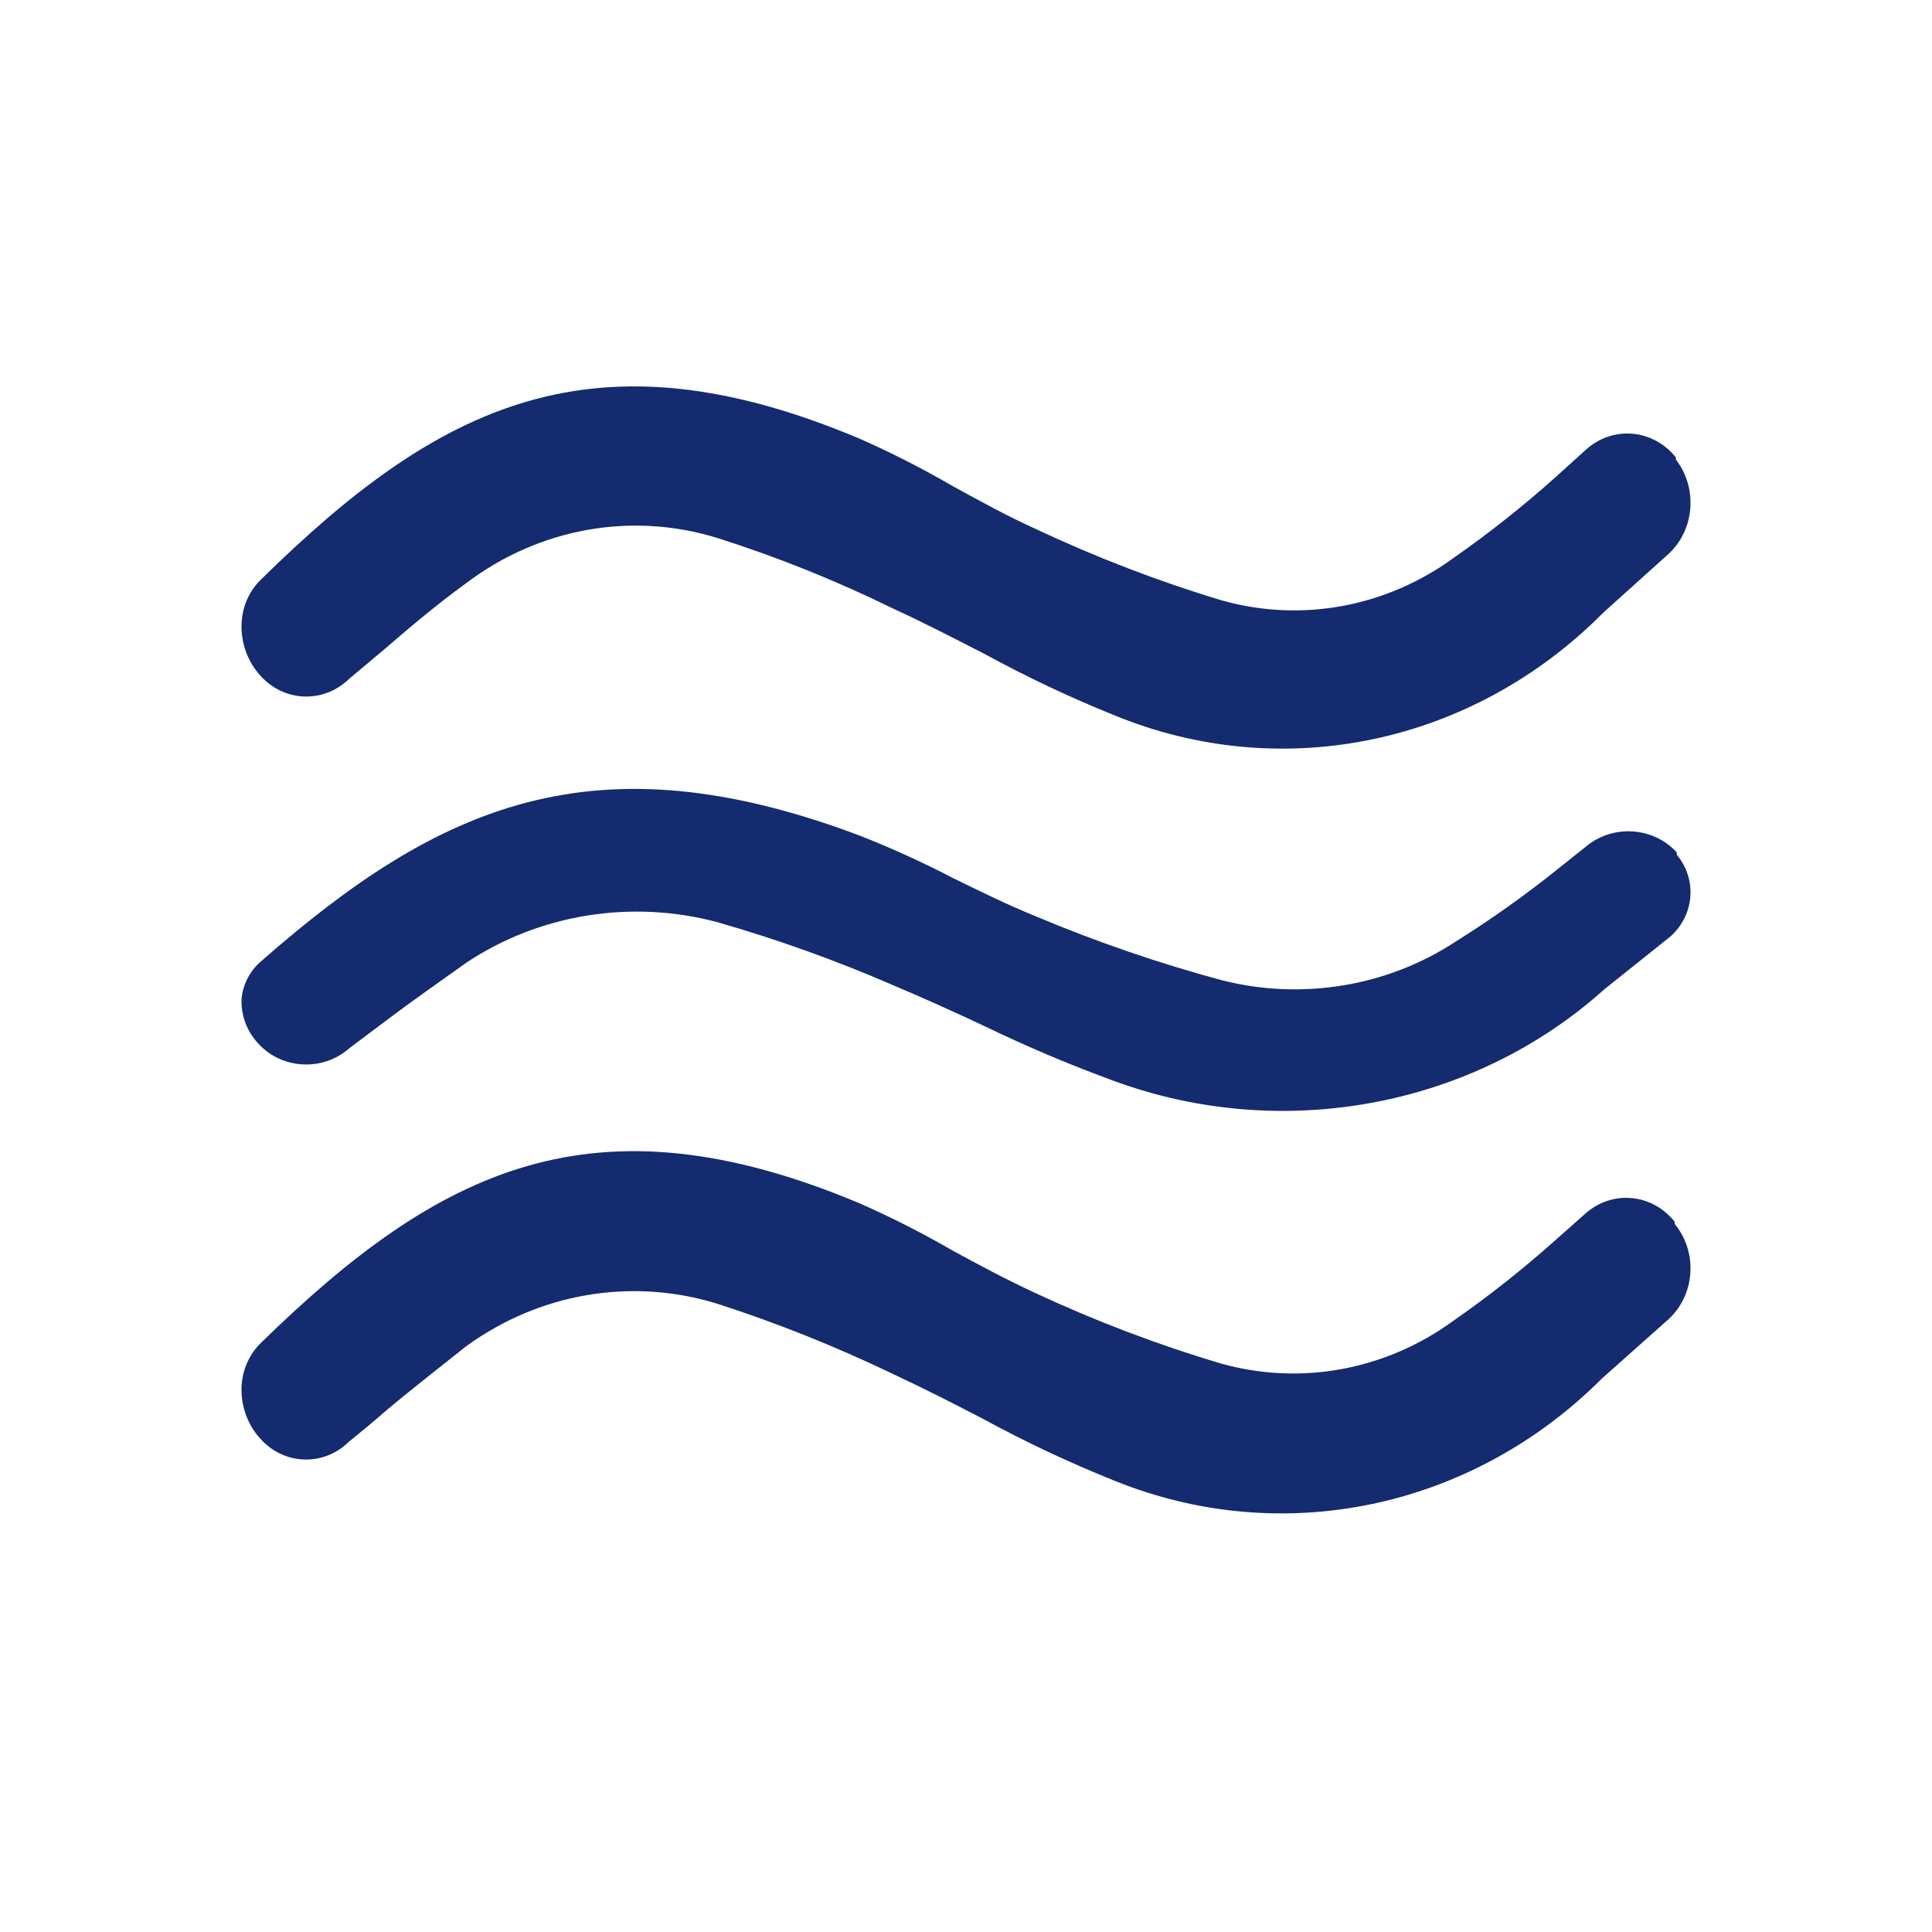
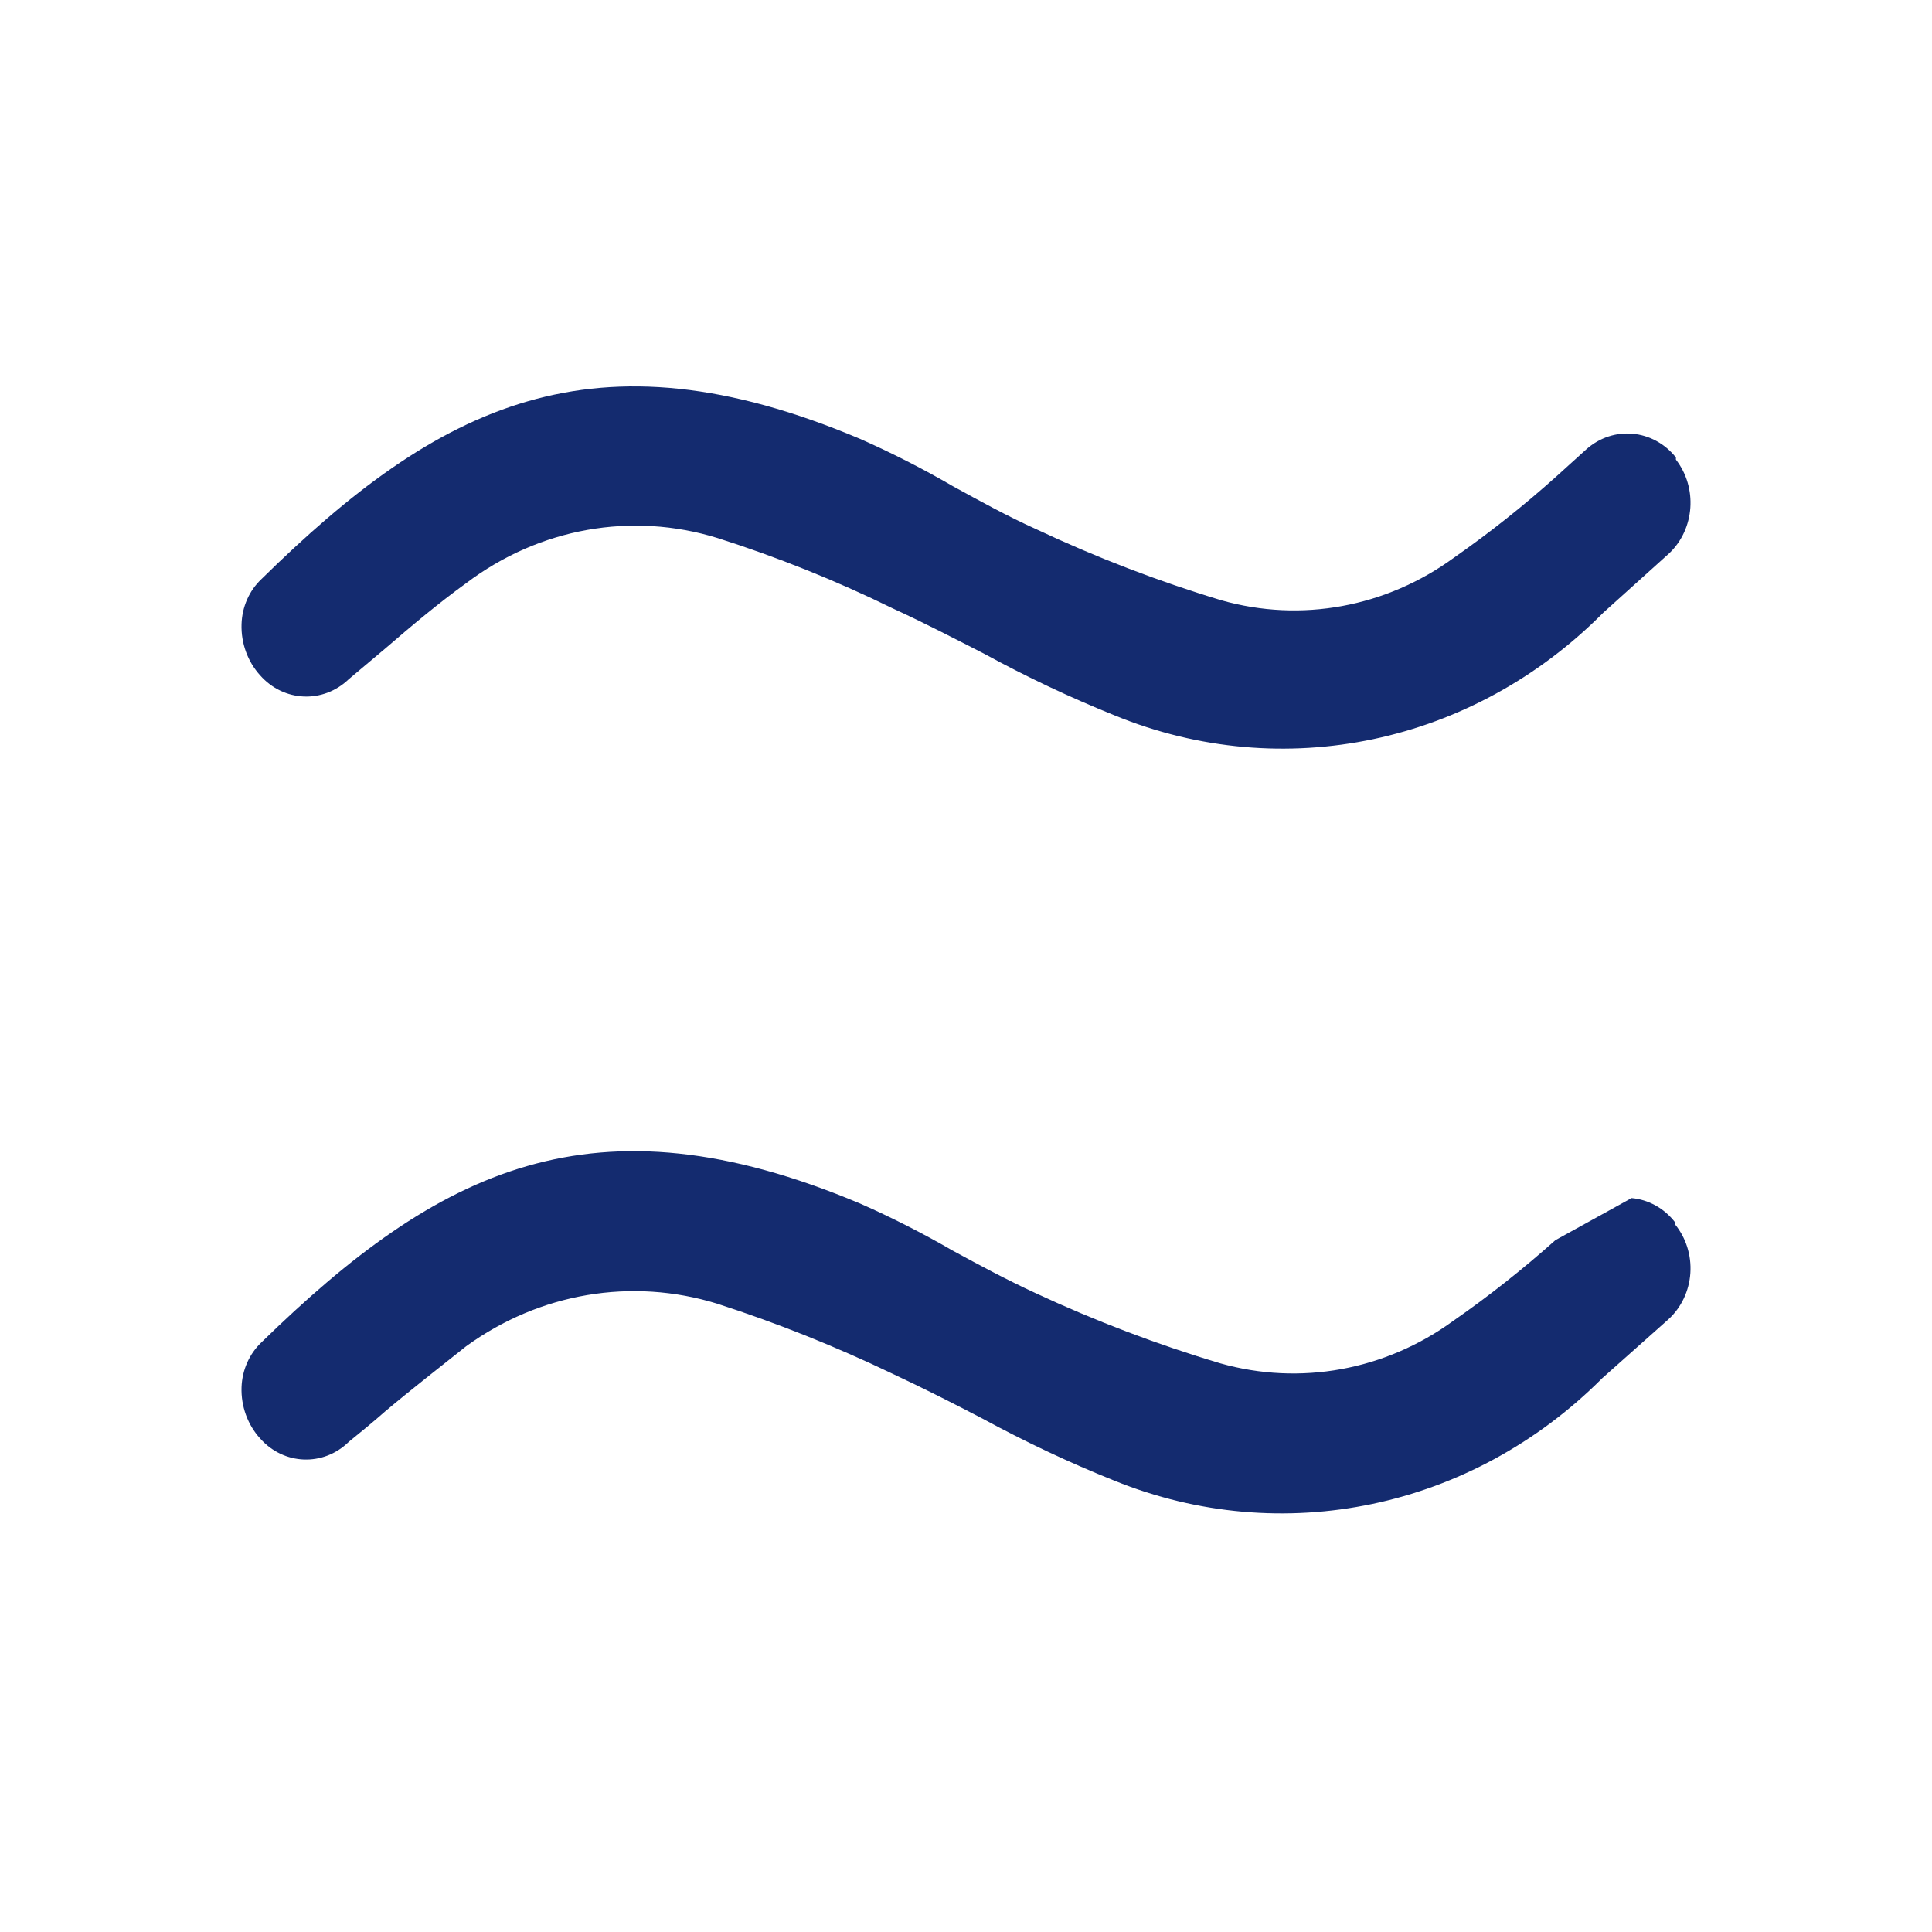
<svg xmlns="http://www.w3.org/2000/svg" width="40" height="40" viewBox="0 0 40 40">
  <g fill="none" fill-rule="evenodd" stroke="none" stroke-width="1">
    <g fill="#142B6F" transform="translate(-235, -528)">
      <g transform="translate(135, 410)">
        <g transform="translate(0, 118)">
          <g transform="translate(100, 0)">
            <g transform="translate(5, 8)">
-               <path d="M29.717,9.698 L29.717,9.65 C29.245,9.126 28.416,9.062 27.861,9.507 L27.242,10 C26.57,10.54 25.863,11.041 25.128,11.501 C23.717,12.425 21.951,12.715 20.296,12.295 C18.986,11.941 17.704,11.501 16.459,10.977 C15.866,10.738 15.289,10.452 14.737,10.182 C14.116,9.859 13.477,9.568 12.823,9.309 C7.298,7.22 4.088,8.673 0.41,11.898 C0.171,12.103 0.024,12.387 0.001,12.692 C-0.011,13.046 0.128,13.39 0.385,13.645 C0.875,14.144 1.697,14.173 2.224,13.709 L2.985,13.137 C3.52,12.732 4.08,12.343 4.657,11.93 C6.172,10.922 8.085,10.616 9.864,11.096 C11.103,11.452 12.315,11.887 13.492,12.398 C14.152,12.676 14.763,12.954 15.373,13.24 C16.259,13.669 17.169,14.054 18.098,14.392 C21.575,15.656 25.506,14.915 28.212,12.486 L29.583,11.39 C30.083,10.944 30.141,10.209 29.717,9.698 L29.717,9.698 Z" />
-               <path d="M29.673,17.341 L29.673,17.297 C29.449,17.013 29.128,16.836 28.78,16.805 C28.432,16.773 28.087,16.89 27.82,17.129 L27.203,17.676 C26.531,18.276 25.826,18.834 25.091,19.345 C23.683,20.372 21.919,20.694 20.267,20.227 C18.959,19.837 17.679,19.35 16.436,18.771 C15.843,18.497 15.267,18.188 14.716,17.888 C14.096,17.529 13.458,17.205 12.805,16.917 C7.288,14.596 4.082,16.211 0.41,19.795 C0.161,20.033 0.013,20.367 0.001,20.722 C-0.012,21.115 0.127,21.497 0.385,21.781 C0.874,22.335 1.695,22.367 2.221,21.852 C2.471,21.649 2.73,21.437 2.981,21.216 C3.515,20.766 4.074,20.333 4.65,19.874 C6.17,18.769 8.079,18.445 9.85,18.992 C11.086,19.391 12.296,19.875 13.472,20.439 C14.132,20.748 14.741,21.057 15.35,21.375 C16.234,21.855 17.142,22.283 18.071,22.655 C21.543,24.064 25.471,23.24 28.171,20.536 C28.171,20.536 28.171,20.536 28.171,20.536 L29.54,19.318 C29.807,19.076 29.972,18.73 29.997,18.359 C30.022,17.988 29.905,17.621 29.673,17.341 L29.673,17.341 Z" />
+               <path d="M29.673,17.341 L29.673,17.297 C29.449,17.013 29.128,16.836 28.78,16.805 L27.203,17.676 C26.531,18.276 25.826,18.834 25.091,19.345 C23.683,20.372 21.919,20.694 20.267,20.227 C18.959,19.837 17.679,19.35 16.436,18.771 C15.843,18.497 15.267,18.188 14.716,17.888 C14.096,17.529 13.458,17.205 12.805,16.917 C7.288,14.596 4.082,16.211 0.41,19.795 C0.161,20.033 0.013,20.367 0.001,20.722 C-0.012,21.115 0.127,21.497 0.385,21.781 C0.874,22.335 1.695,22.367 2.221,21.852 C2.471,21.649 2.73,21.437 2.981,21.216 C3.515,20.766 4.074,20.333 4.65,19.874 C6.17,18.769 8.079,18.445 9.85,18.992 C11.086,19.391 12.296,19.875 13.472,20.439 C14.132,20.748 14.741,21.057 15.35,21.375 C16.234,21.855 17.142,22.283 18.071,22.655 C21.543,24.064 25.471,23.24 28.171,20.536 C28.171,20.536 28.171,20.536 28.171,20.536 L29.54,19.318 C29.807,19.076 29.972,18.73 29.997,18.359 C30.022,17.988 29.905,17.621 29.673,17.341 L29.673,17.341 Z" />
              <path d="M29.698,1.516 L29.698,1.471 C29.228,0.883 28.4,0.807 27.843,1.303 L27.225,1.862 C26.552,2.465 25.847,3.026 25.111,3.54 C23.702,4.572 21.937,4.897 20.283,4.427 C18.974,4.032 17.693,3.539 16.449,2.954 C15.856,2.687 15.279,2.368 14.728,2.066 C14.107,1.705 13.468,1.379 12.815,1.09 C7.293,-1.245 4.085,0.379 0.41,3.992 C0.159,4.23 0.011,4.567 0.001,4.924 C-0.011,5.317 0.128,5.698 0.385,5.981 C0.874,6.536 1.692,6.571 2.223,6.06 L2.983,5.421 C3.517,4.96 4.077,4.489 4.654,4.072 C6.163,2.932 8.08,2.589 9.858,3.14 C11.097,3.534 12.309,4.02 13.483,4.596 C14.143,4.898 14.753,5.217 15.363,5.528 C16.247,6.011 17.156,6.441 18.086,6.815 C21.56,8.236 25.493,7.407 28.194,4.685 L29.564,3.451 C30.089,2.948 30.148,2.095 29.698,1.516 L29.698,1.516 Z" />
            </g>
          </g>
        </g>
      </g>
    </g>
  </g>
</svg>